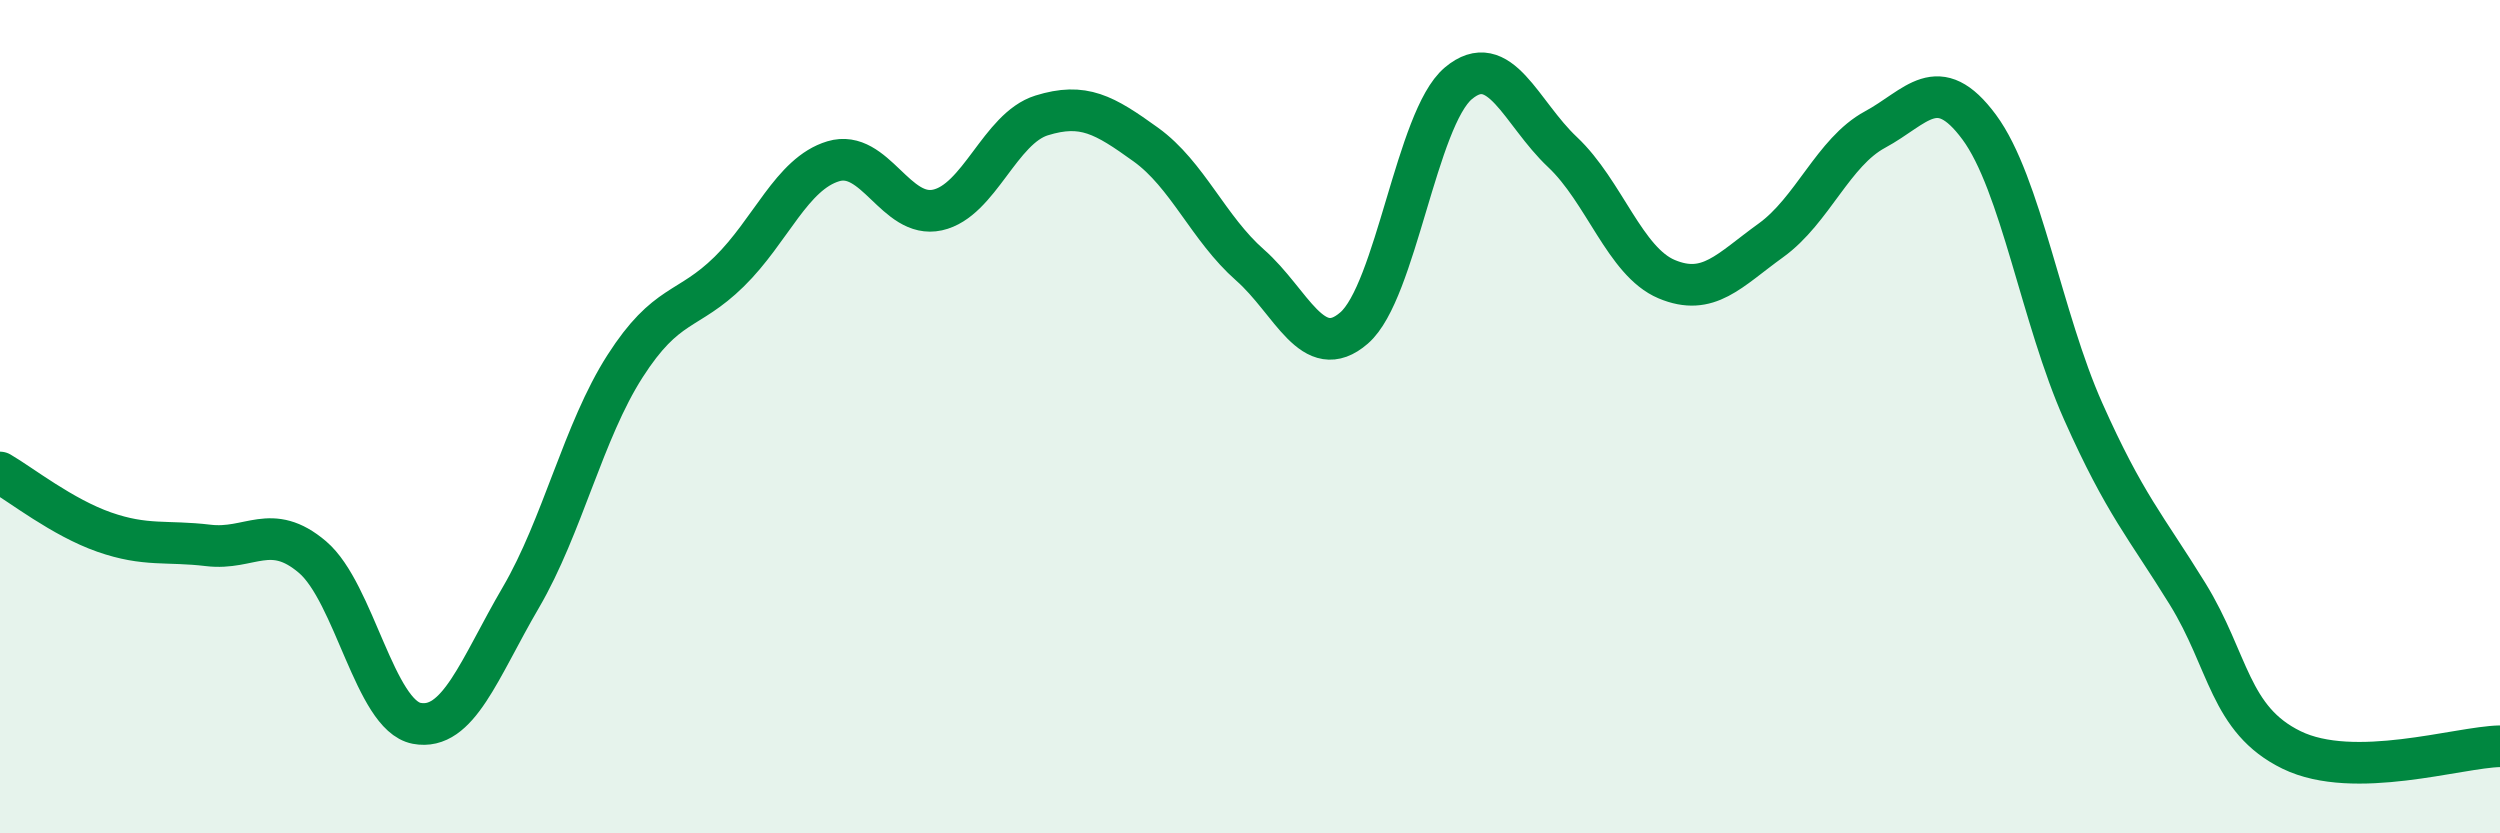
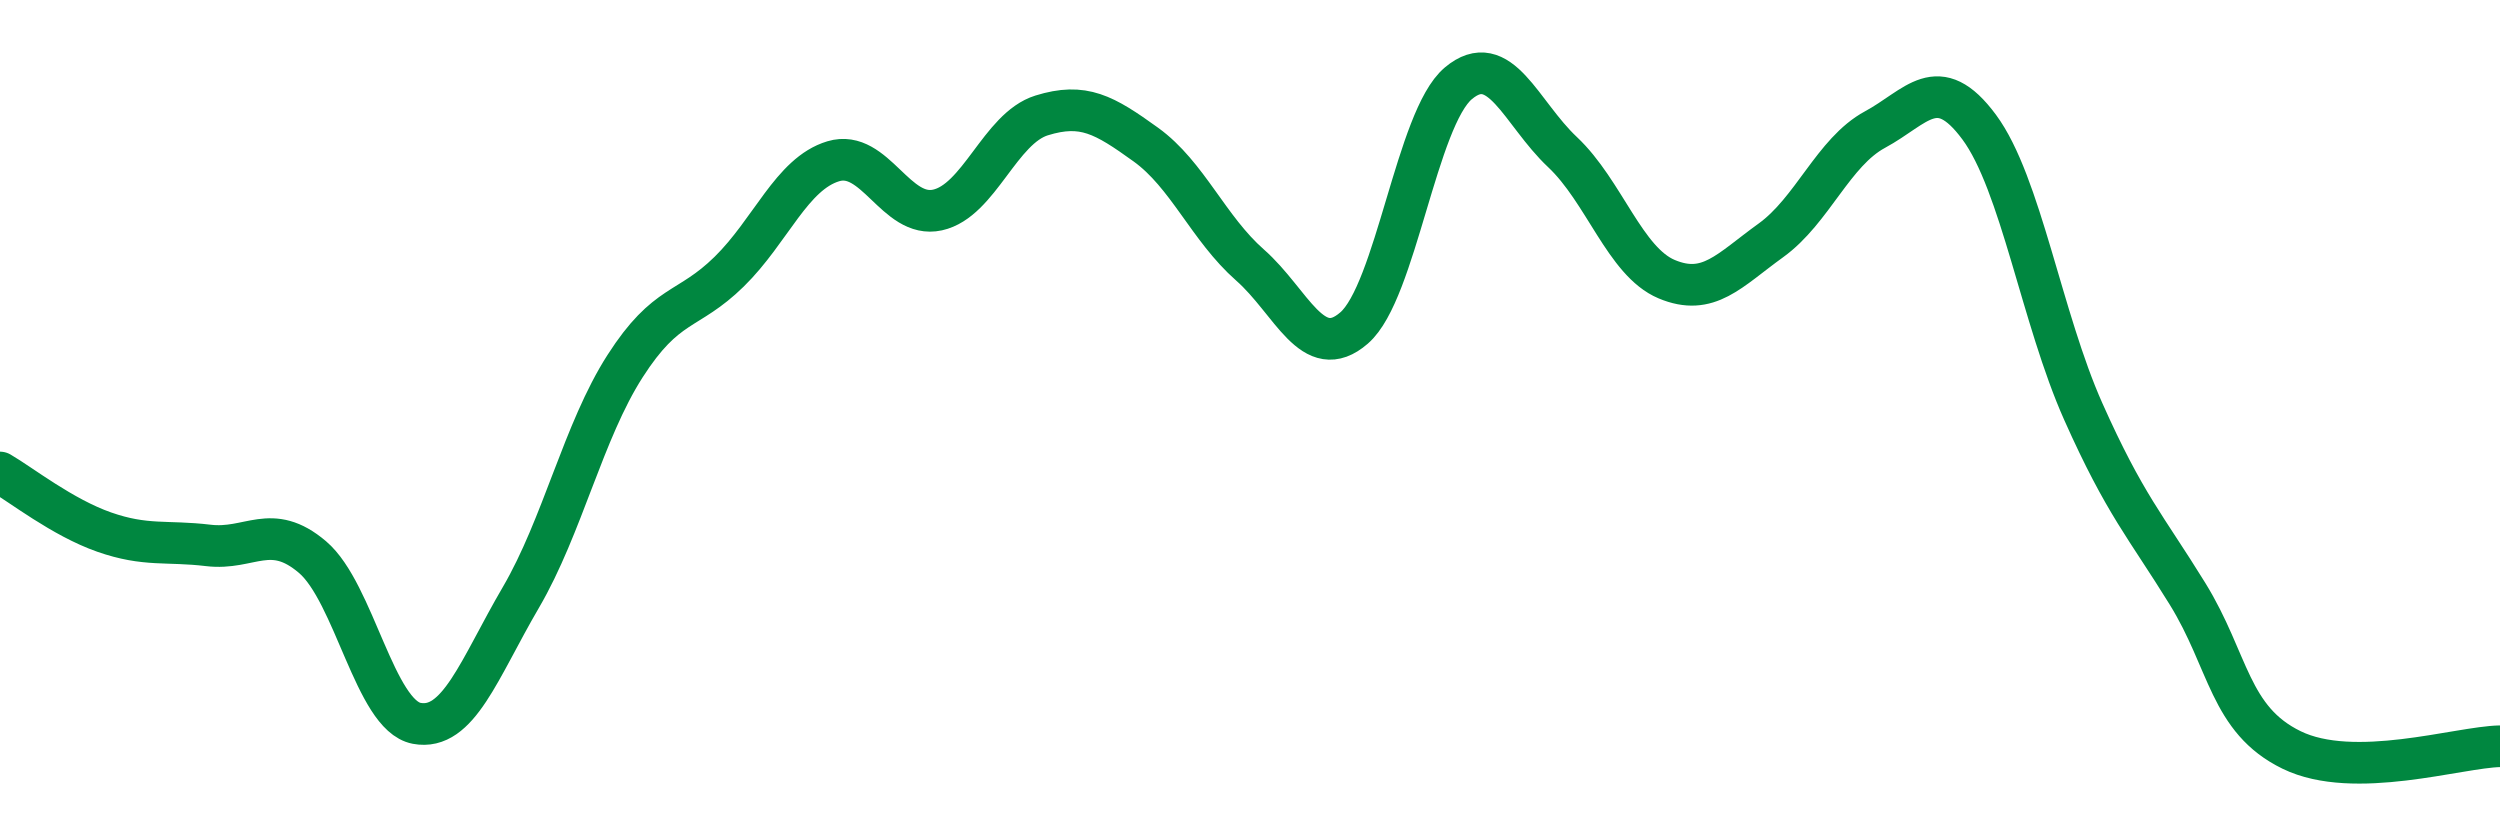
<svg xmlns="http://www.w3.org/2000/svg" width="60" height="20" viewBox="0 0 60 20">
-   <path d="M 0,11.34 C 0.5,11.63 1.5,12.42 2.5,12.77 C 3.5,13.12 4,12.97 5,13.09 C 6,13.21 6.5,12.52 7.5,13.37 C 8.5,14.22 9,17.17 10,17.36 C 11,17.55 11.5,16.05 12.5,14.34 C 13.5,12.63 14,10.35 15,8.79 C 16,7.23 16.5,7.5 17.5,6.52 C 18.5,5.54 19,4.17 20,3.87 C 21,3.57 21.5,5.26 22.5,5.04 C 23.5,4.82 24,3.08 25,2.77 C 26,2.46 26.5,2.75 27.5,3.47 C 28.5,4.19 29,5.48 30,6.36 C 31,7.24 31.5,8.74 32.5,7.87 C 33.5,7 34,2.84 35,2 C 36,1.16 36.5,2.71 37.5,3.65 C 38.5,4.59 39,6.28 40,6.7 C 41,7.12 41.5,6.49 42.5,5.77 C 43.5,5.05 44,3.65 45,3.11 C 46,2.57 46.5,1.7 47.5,3.05 C 48.5,4.4 49,7.64 50,9.88 C 51,12.12 51.5,12.63 52.5,14.25 C 53.5,15.87 53.5,17.27 55,18 C 56.5,18.73 59,17.93 60,17.91L60 20L0 20Z" fill="#008740" opacity="0.1" stroke-linecap="round" stroke-linejoin="round" />
  <path d="M 0,11.34 C 0.5,11.63 1.5,12.42 2.5,12.77 C 3.5,13.12 4,12.97 5,13.09 C 6,13.21 6.5,12.52 7.5,13.37 C 8.5,14.22 9,17.17 10,17.36 C 11,17.55 11.5,16.05 12.5,14.34 C 13.5,12.63 14,10.35 15,8.79 C 16,7.23 16.5,7.5 17.5,6.52 C 18.5,5.54 19,4.17 20,3.87 C 21,3.57 21.5,5.26 22.5,5.04 C 23.5,4.82 24,3.08 25,2.77 C 26,2.46 26.5,2.75 27.5,3.47 C 28.5,4.19 29,5.48 30,6.36 C 31,7.24 31.5,8.74 32.5,7.87 C 33.5,7 34,2.84 35,2 C 36,1.16 36.5,2.71 37.5,3.65 C 38.5,4.59 39,6.28 40,6.7 C 41,7.12 41.5,6.49 42.5,5.77 C 43.5,5.05 44,3.65 45,3.11 C 46,2.57 46.5,1.7 47.5,3.05 C 48.5,4.4 49,7.64 50,9.88 C 51,12.12 51.5,12.63 52.5,14.25 C 53.5,15.87 53.5,17.27 55,18 C 56.5,18.73 59,17.93 60,17.91" stroke="#008740" stroke-width="1" fill="none" stroke-linecap="round" stroke-linejoin="round" />
</svg>